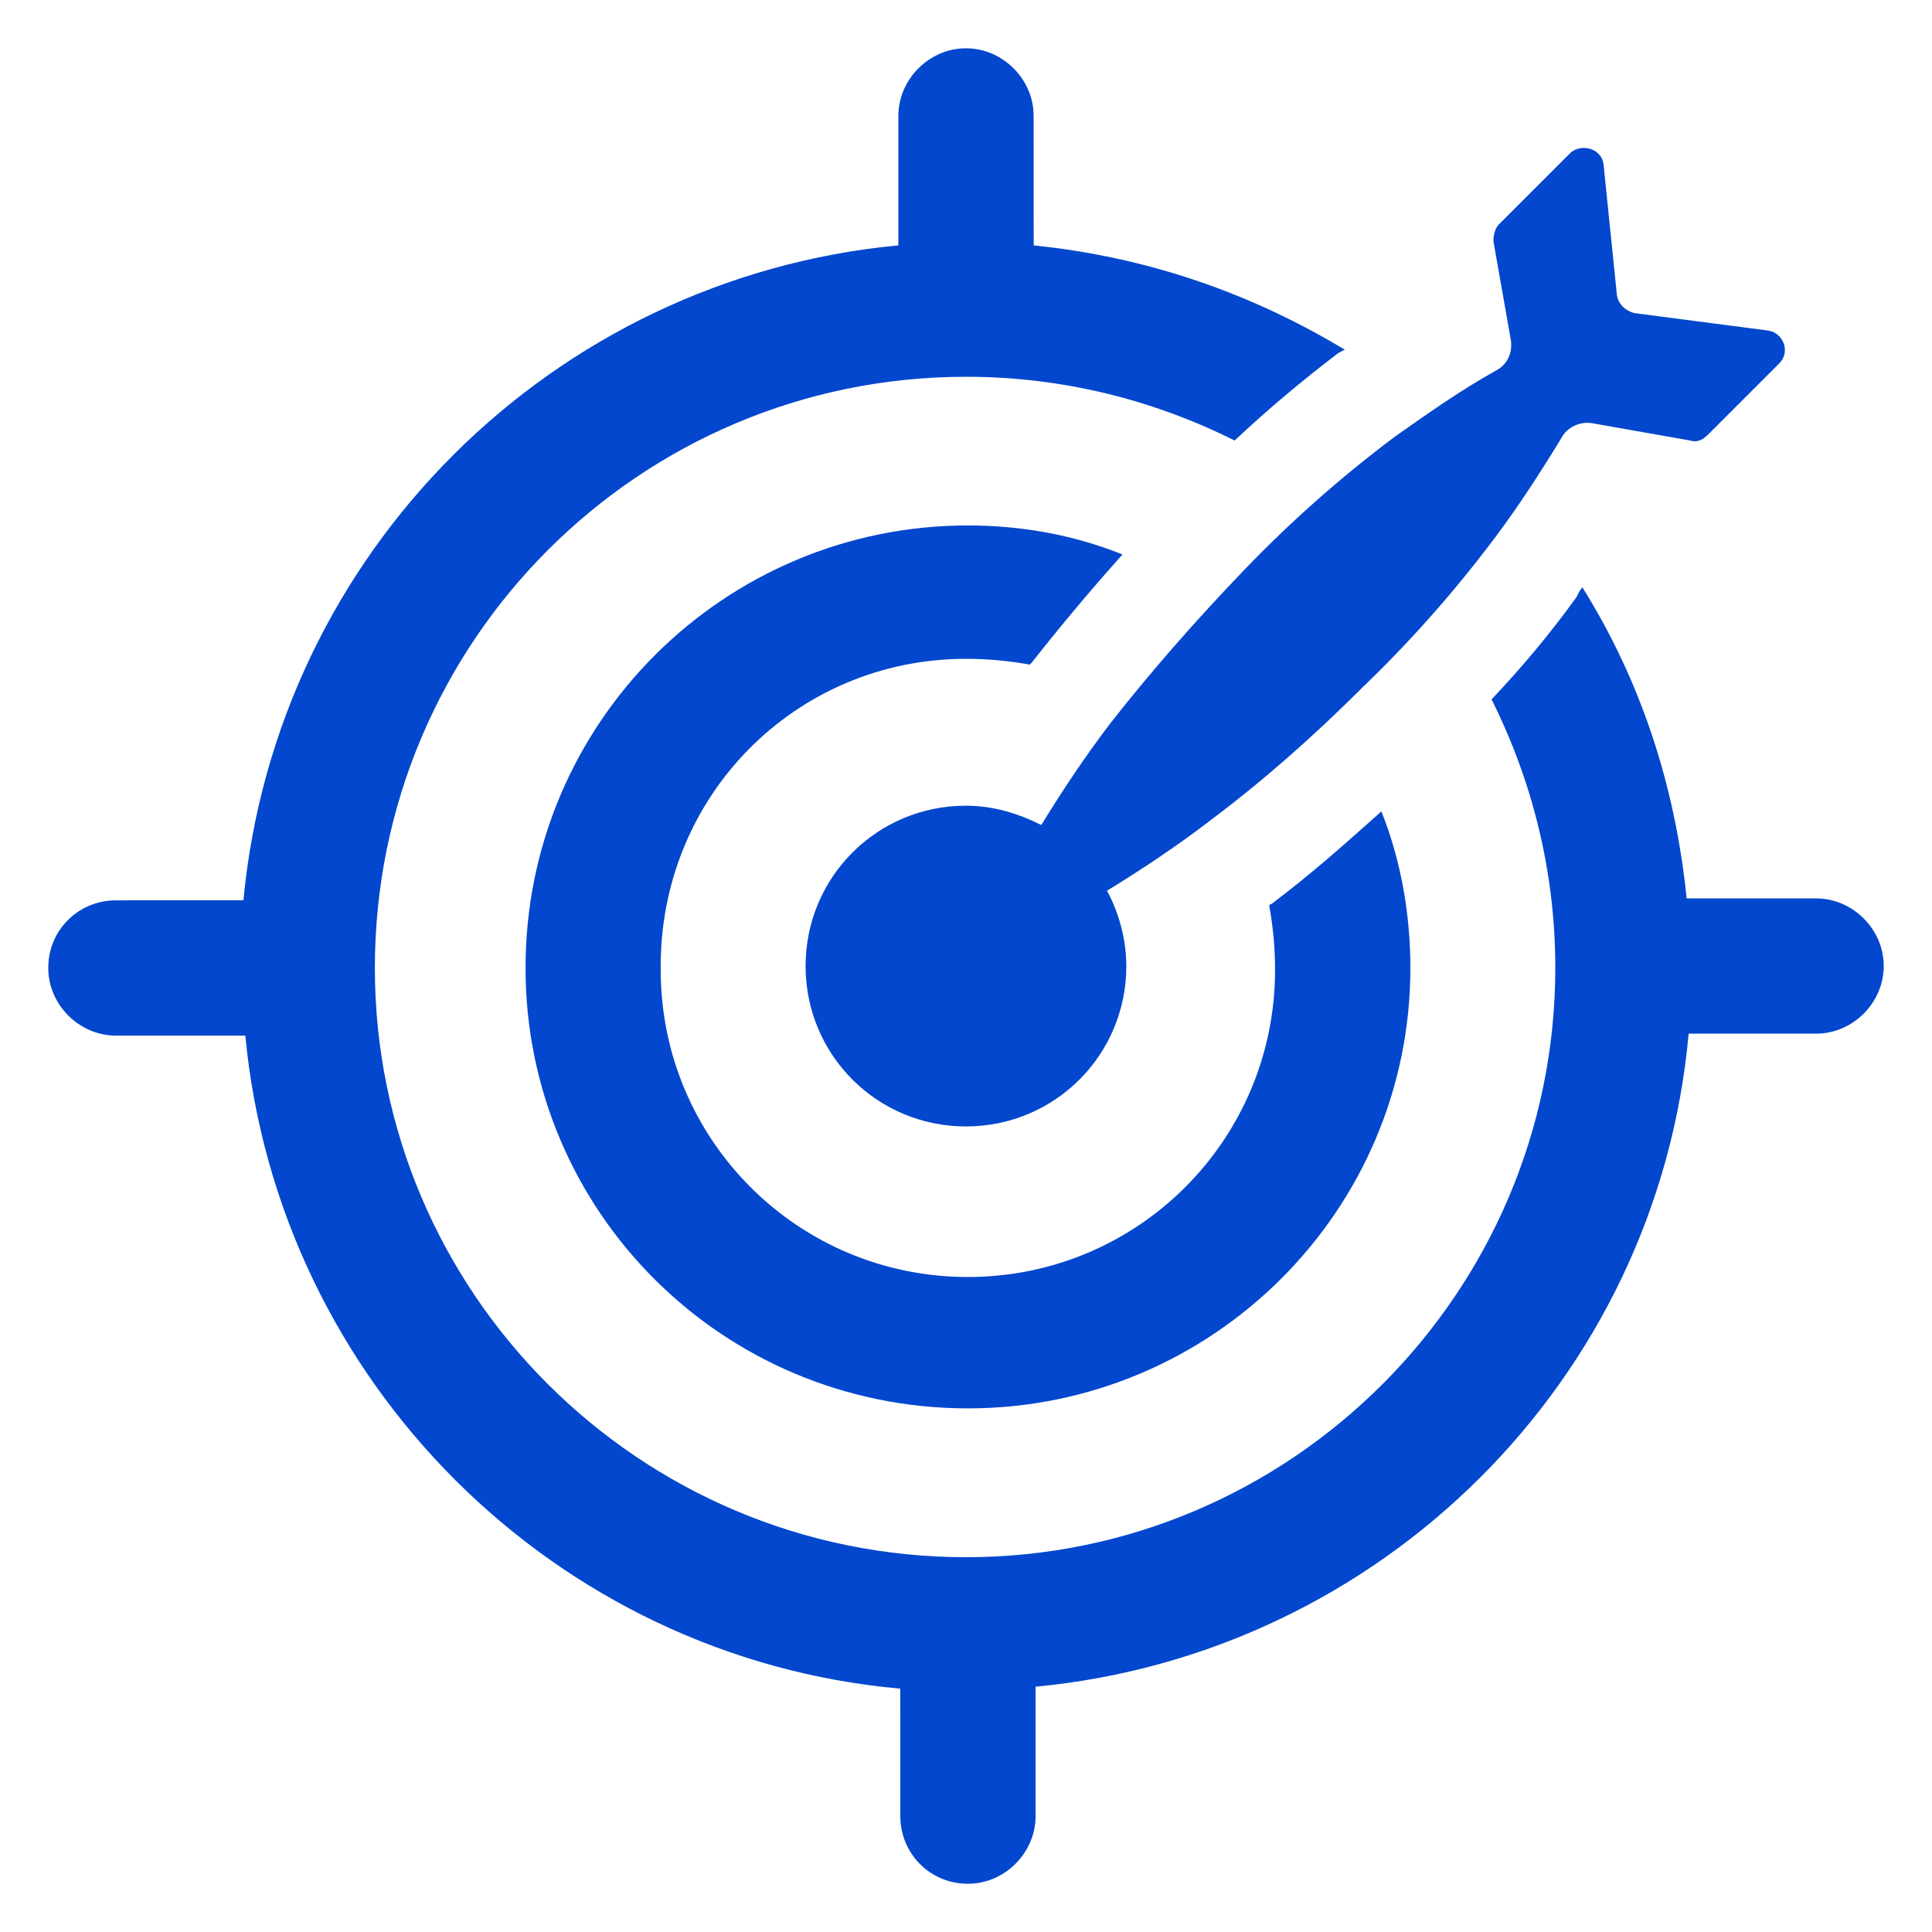
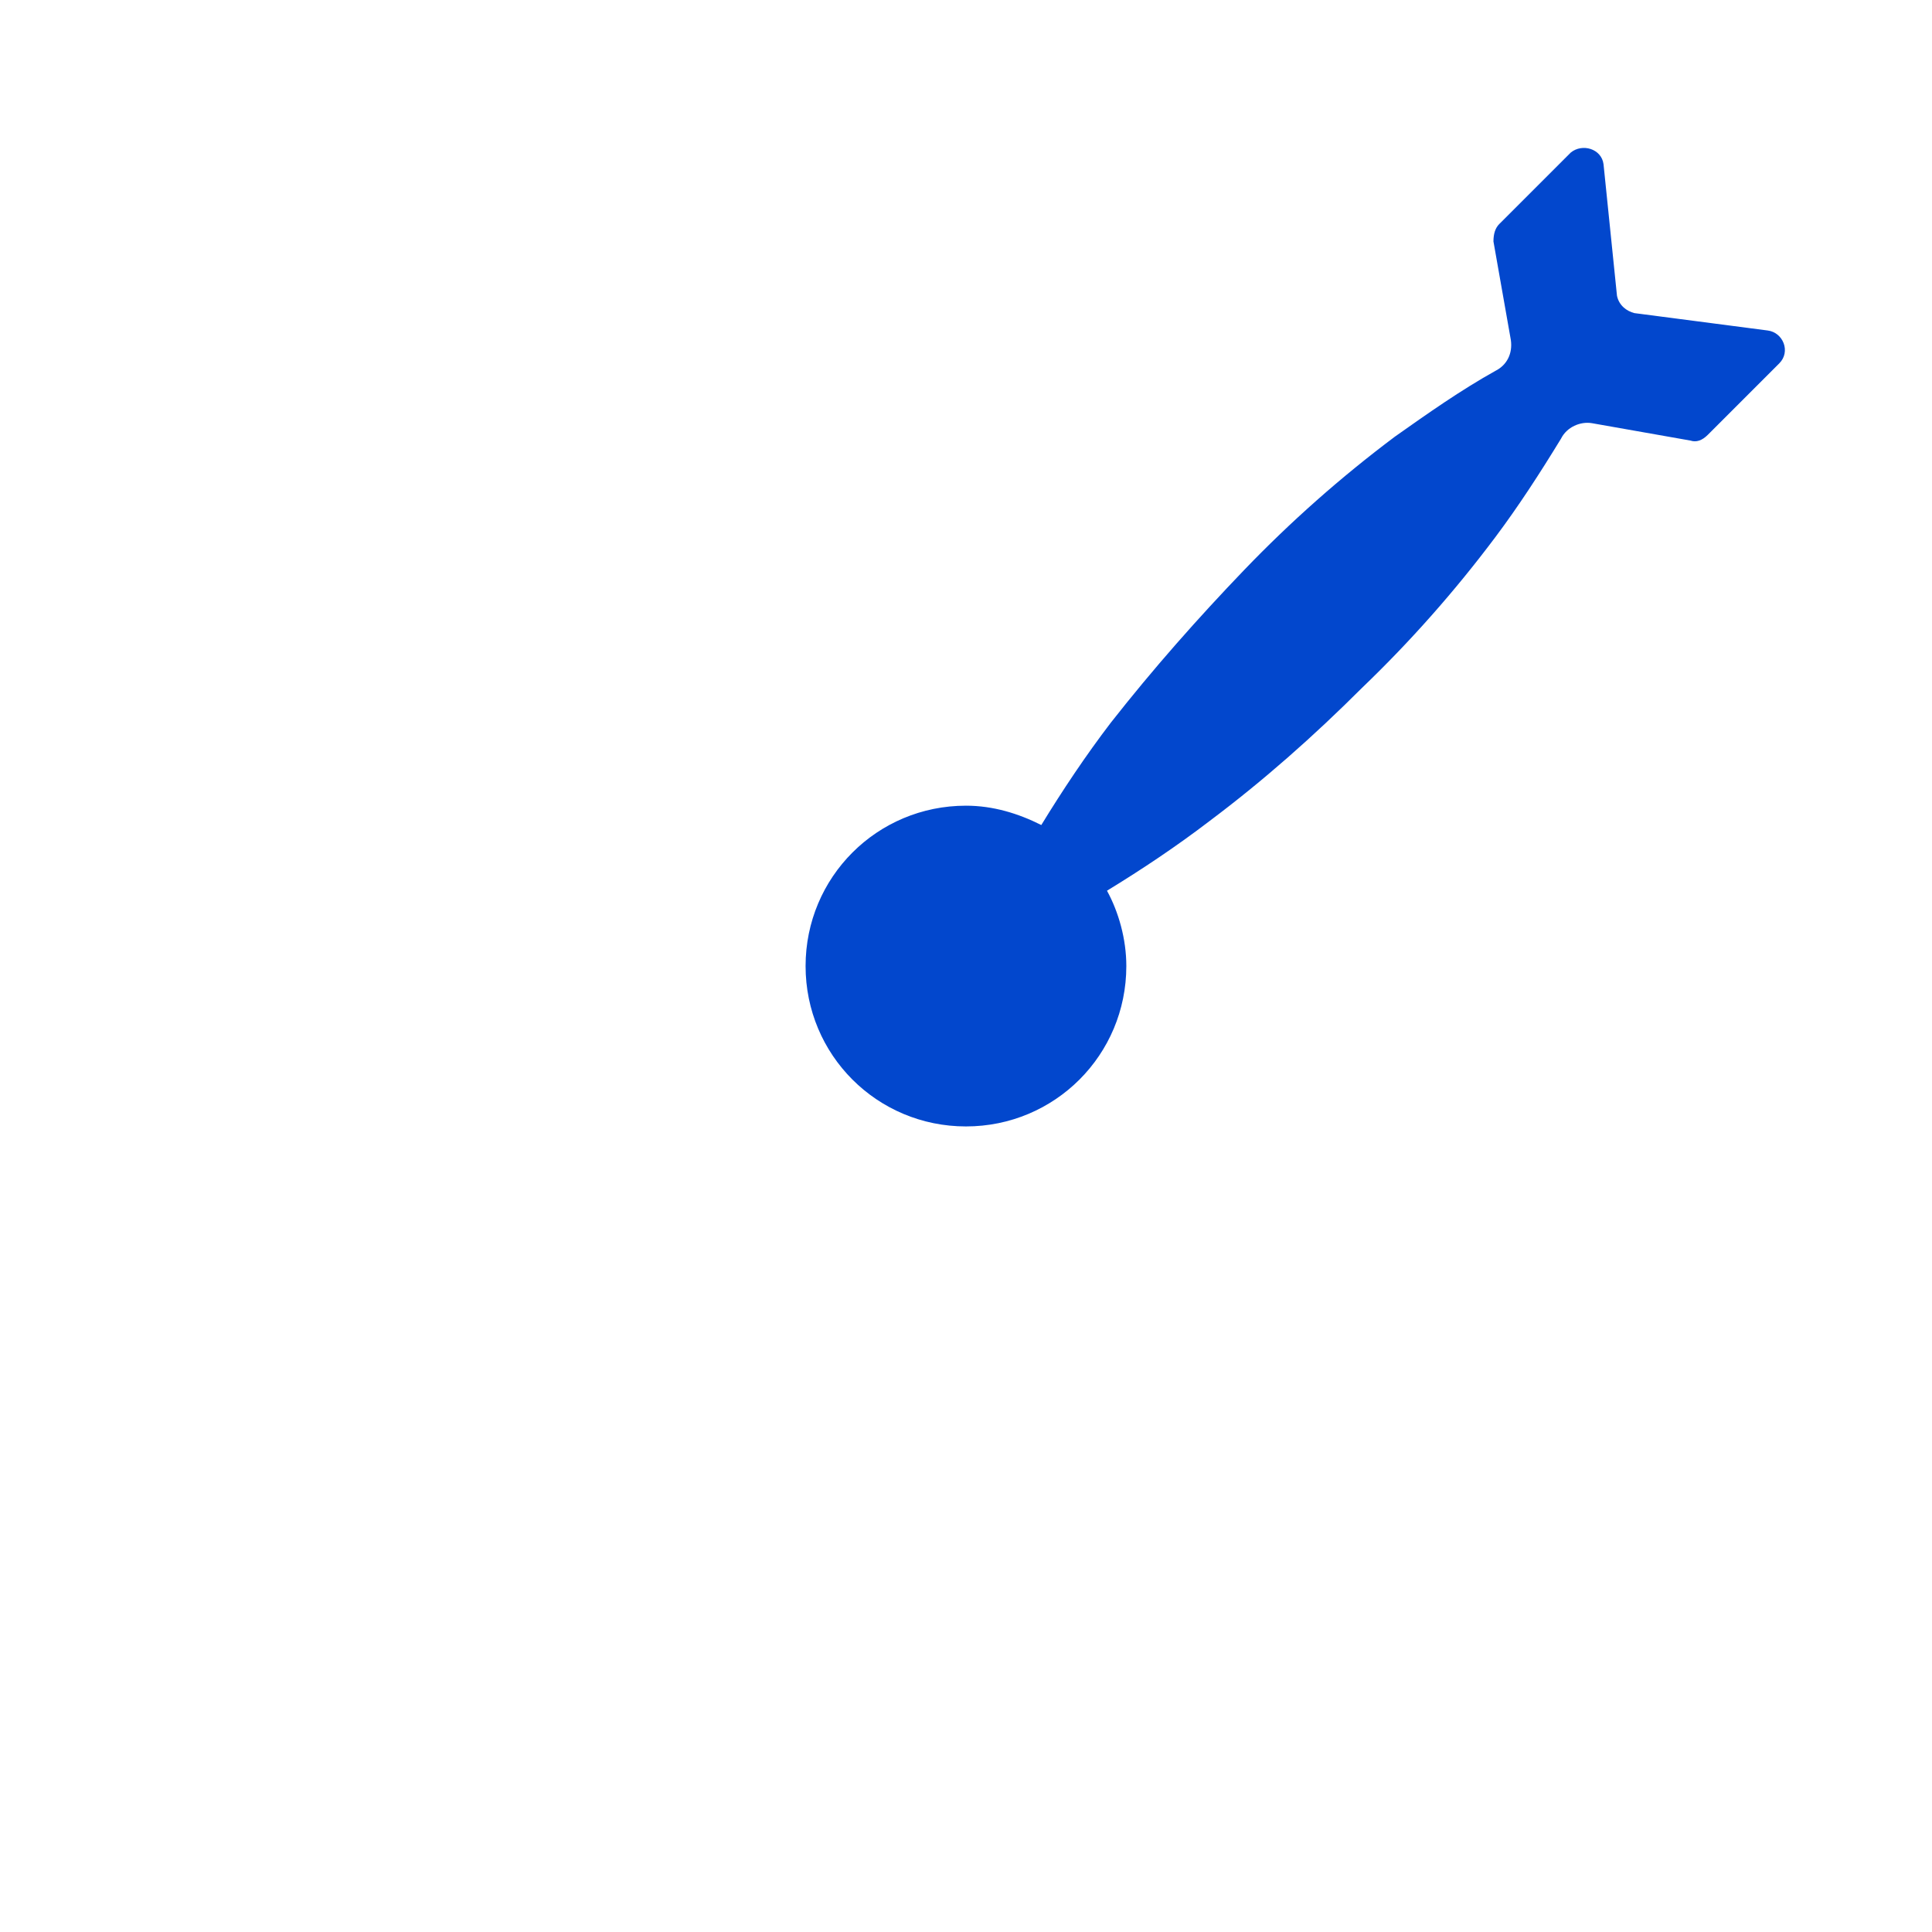
<svg xmlns="http://www.w3.org/2000/svg" width="128pt" height="128pt" version="1.1" viewBox="0 0 128 128">
  <g fill="#0247cd">
-     <path d="m120.32 59.52h-8.574c-0.77-7.551-3.07-14.465-6.91-20.609-0.129 0.129-0.258 0.383-0.383 0.641-1.664 2.305-3.457 4.481-5.633 6.785 2.688 5.375 4.223 11.391 4.223 17.793 0 21.504-17.535 39.039-39.039 39.039-21.633 0-39.168-17.535-39.168-39.039 0-21.633 17.535-39.168 39.168-39.168 6.398 0 12.414 1.535 17.793 4.223 2.176-2.047 4.481-3.969 6.656-5.633 0.129-0.129 0.383-0.258 0.641-0.383-6.144-3.711-13.055-6.144-20.609-6.91l-0.004-8.578c0-2.434-2.047-4.481-4.481-4.481s-4.481 2.047-4.481 4.481v8.574c-22.91 2.176-41.215 20.352-43.391 43.391l-8.449 0.004c-2.434 0-4.481 1.922-4.481 4.481 0 2.434 2.047 4.481 4.481 4.481h8.574c2.176 22.91 20.48 41.215 43.391 43.266l0.004 8.445c0 2.434 1.922 4.481 4.481 4.481 2.434 0 4.481-2.047 4.481-4.481v-8.574c22.91-2.176 41.215-20.352 43.266-43.266h8.445c2.434 0 4.481-2.047 4.481-4.481s-2.047-4.481-4.481-4.481z" />
-     <path d="m64 43.648c1.406 0 2.816 0.129 4.223 0.383l0.129-0.129c1.922-2.434 3.84-4.734 6.016-7.168-3.199-1.281-6.656-1.922-10.238-1.922-16.129 0-29.312 13.055-29.312 29.312 0 16.129 13.055 29.184 29.312 29.184 16.129 0 29.312-13.055 29.312-29.184 0-3.586-0.641-7.168-1.922-10.367-2.434 2.176-4.734 4.223-7.297 6.144 0 0-0.129 0-0.129 0.129 0.258 1.406 0.383 2.816 0.383 4.223 0 11.266-9.09 20.352-20.352 20.352-11.266 0-20.352-9.09-20.352-20.352-0.125-11.52 8.961-20.605 20.227-20.605z" />
    <path d="m92.414 28.93c-3.586 2.688-6.91 5.633-9.984 8.832-3.07 3.199-6.016 6.527-8.832 10.113-1.664 2.176-3.199 4.481-4.609 6.785-1.535-0.77-3.199-1.281-4.992-1.281-5.887 0-10.625 4.734-10.625 10.625 0 5.887 4.734 10.625 10.625 10.625 5.887 0 10.625-4.734 10.625-10.625 0-1.793-0.512-3.586-1.281-4.992 2.305-1.406 4.609-2.945 6.785-4.609 3.586-2.688 6.91-5.633 10.113-8.832 3.199-3.07 6.144-6.398 8.832-9.984 1.535-2.047 2.945-4.223 4.352-6.527 0.383-0.77 1.281-1.152 2.047-1.023l6.527 1.152c0.383 0.129 0.77 0 1.152-0.383l4.734-4.734c0.77-0.77 0.258-2.047-0.77-2.176l-8.832-1.152c-0.512-0.129-1.023-0.512-1.152-1.152l-0.891-8.711c-0.129-1.023-1.406-1.406-2.176-0.77l-4.734 4.734c-0.258 0.258-0.383 0.641-0.383 1.152l1.152 6.527c0.129 0.895-0.258 1.664-1.023 2.047-2.305 1.285-4.481 2.82-6.66 4.359z" />
  </g>
</svg>